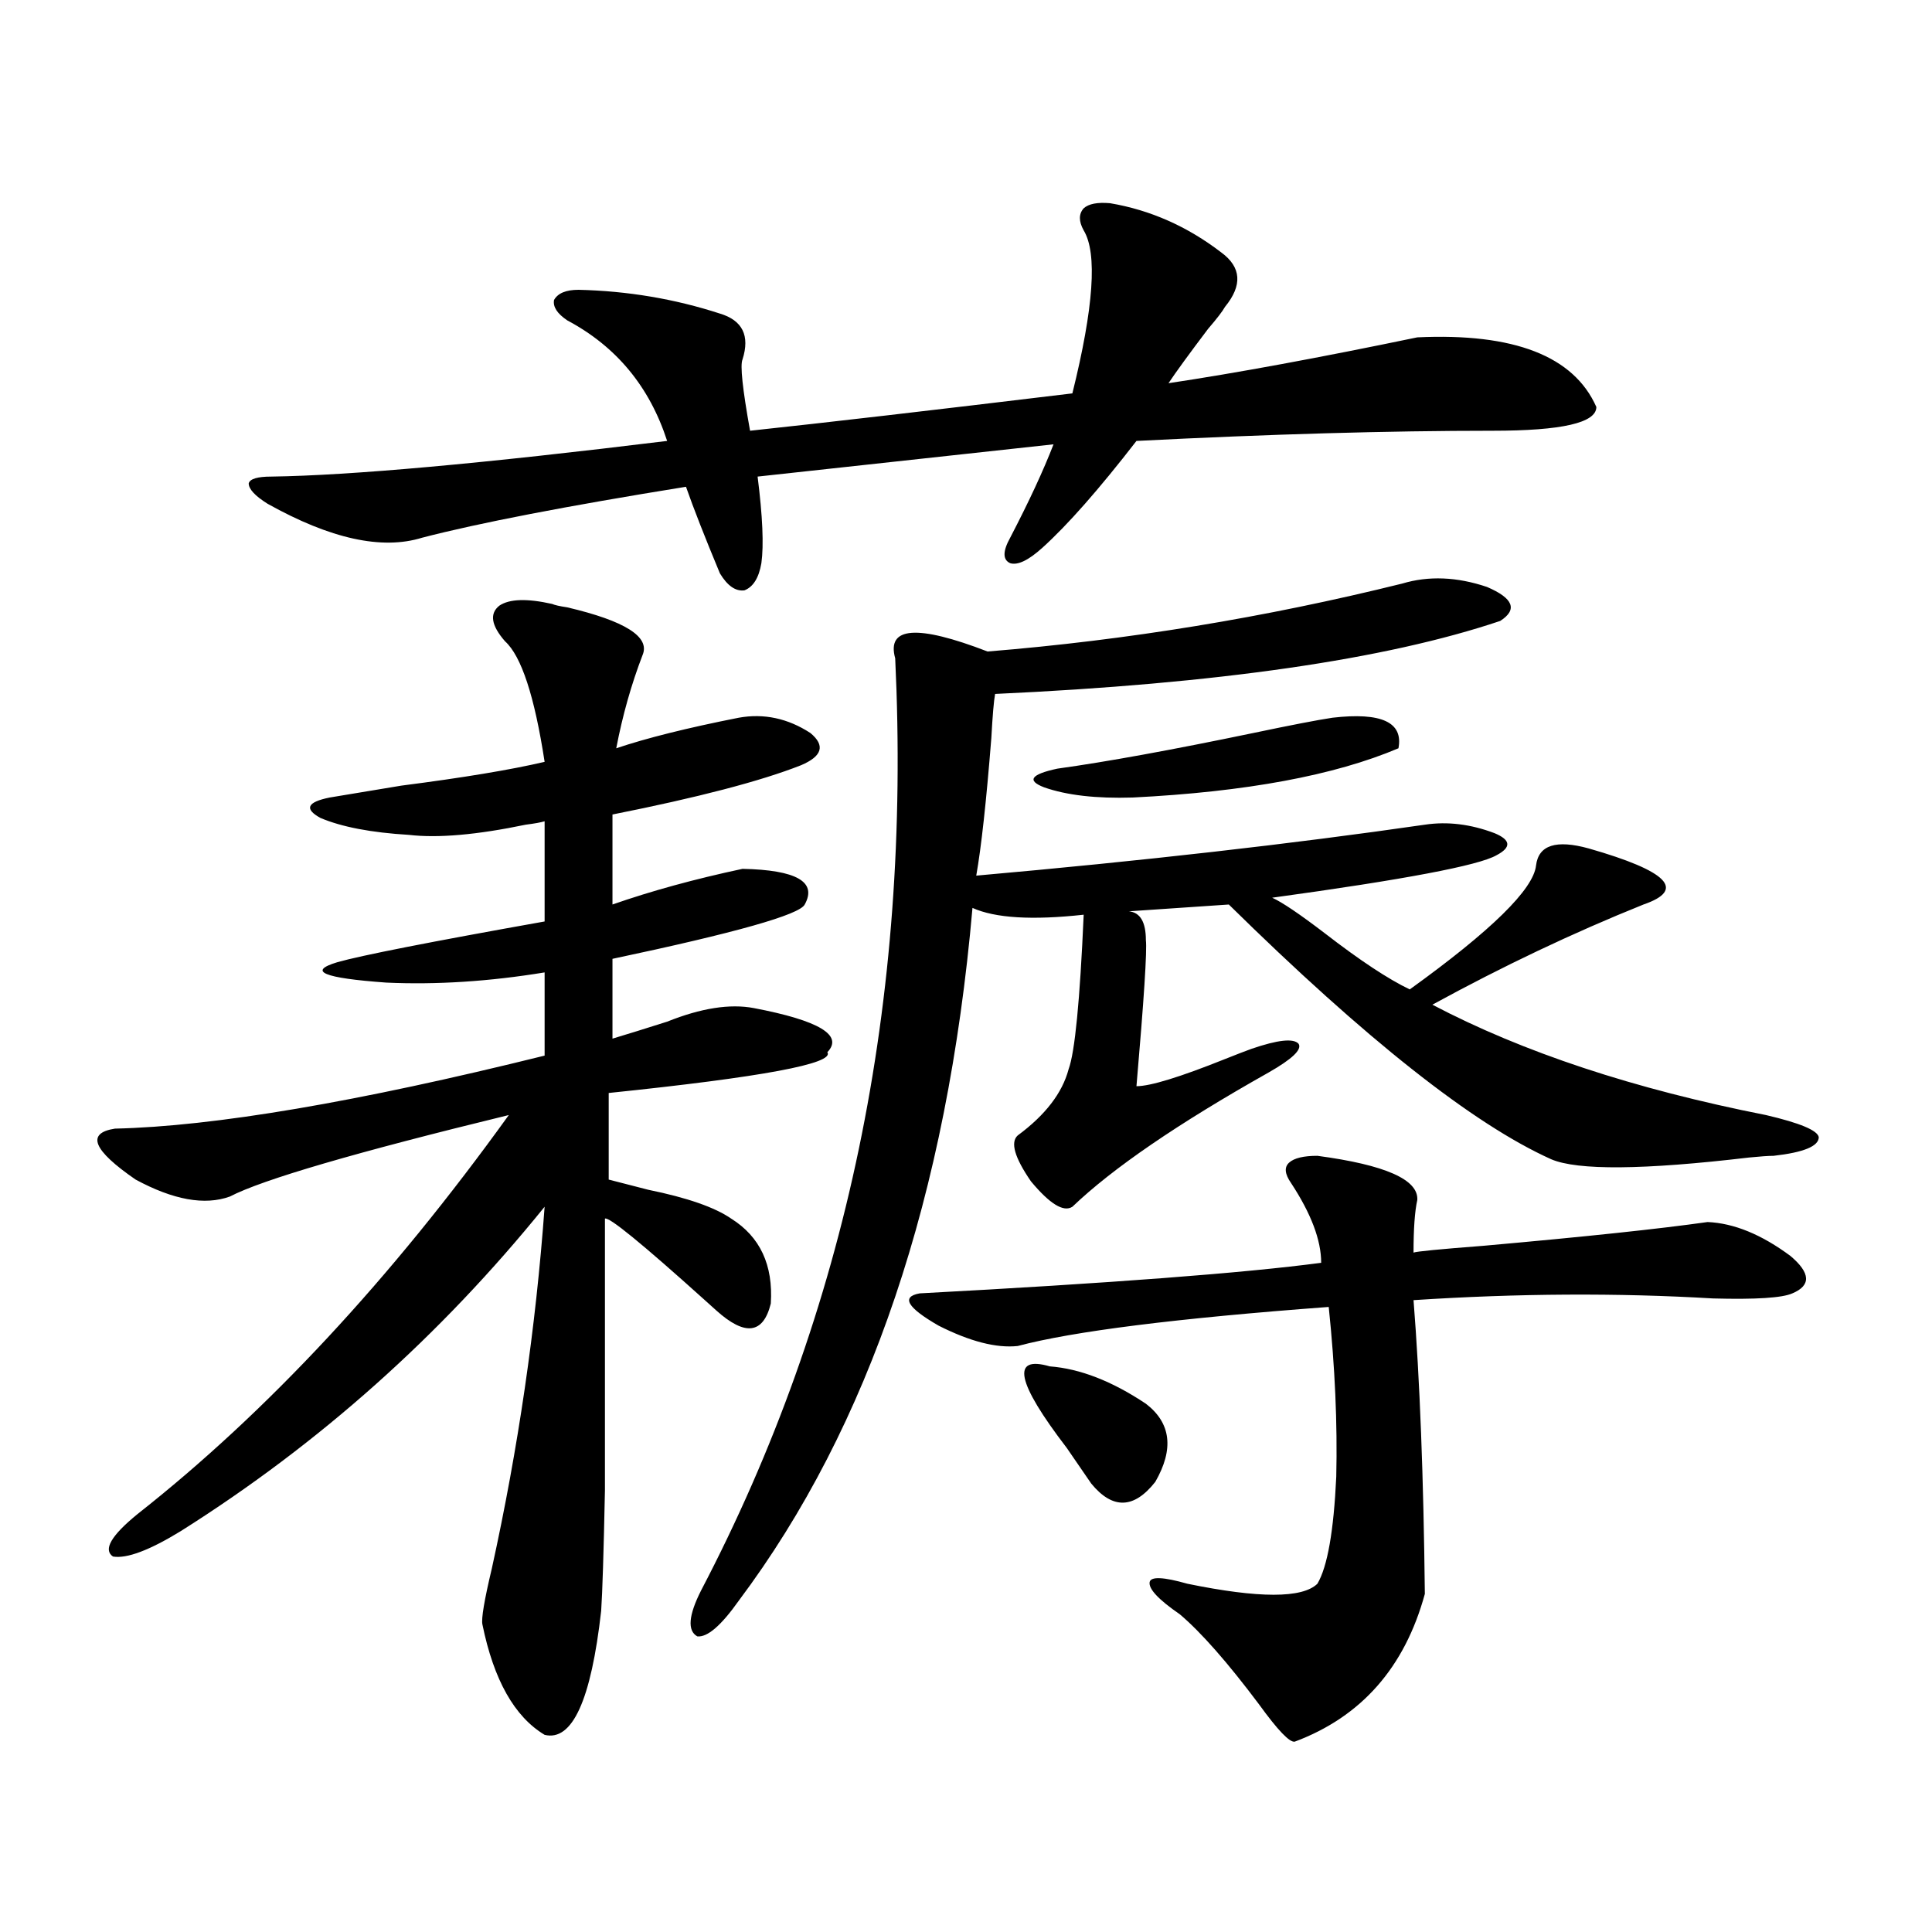
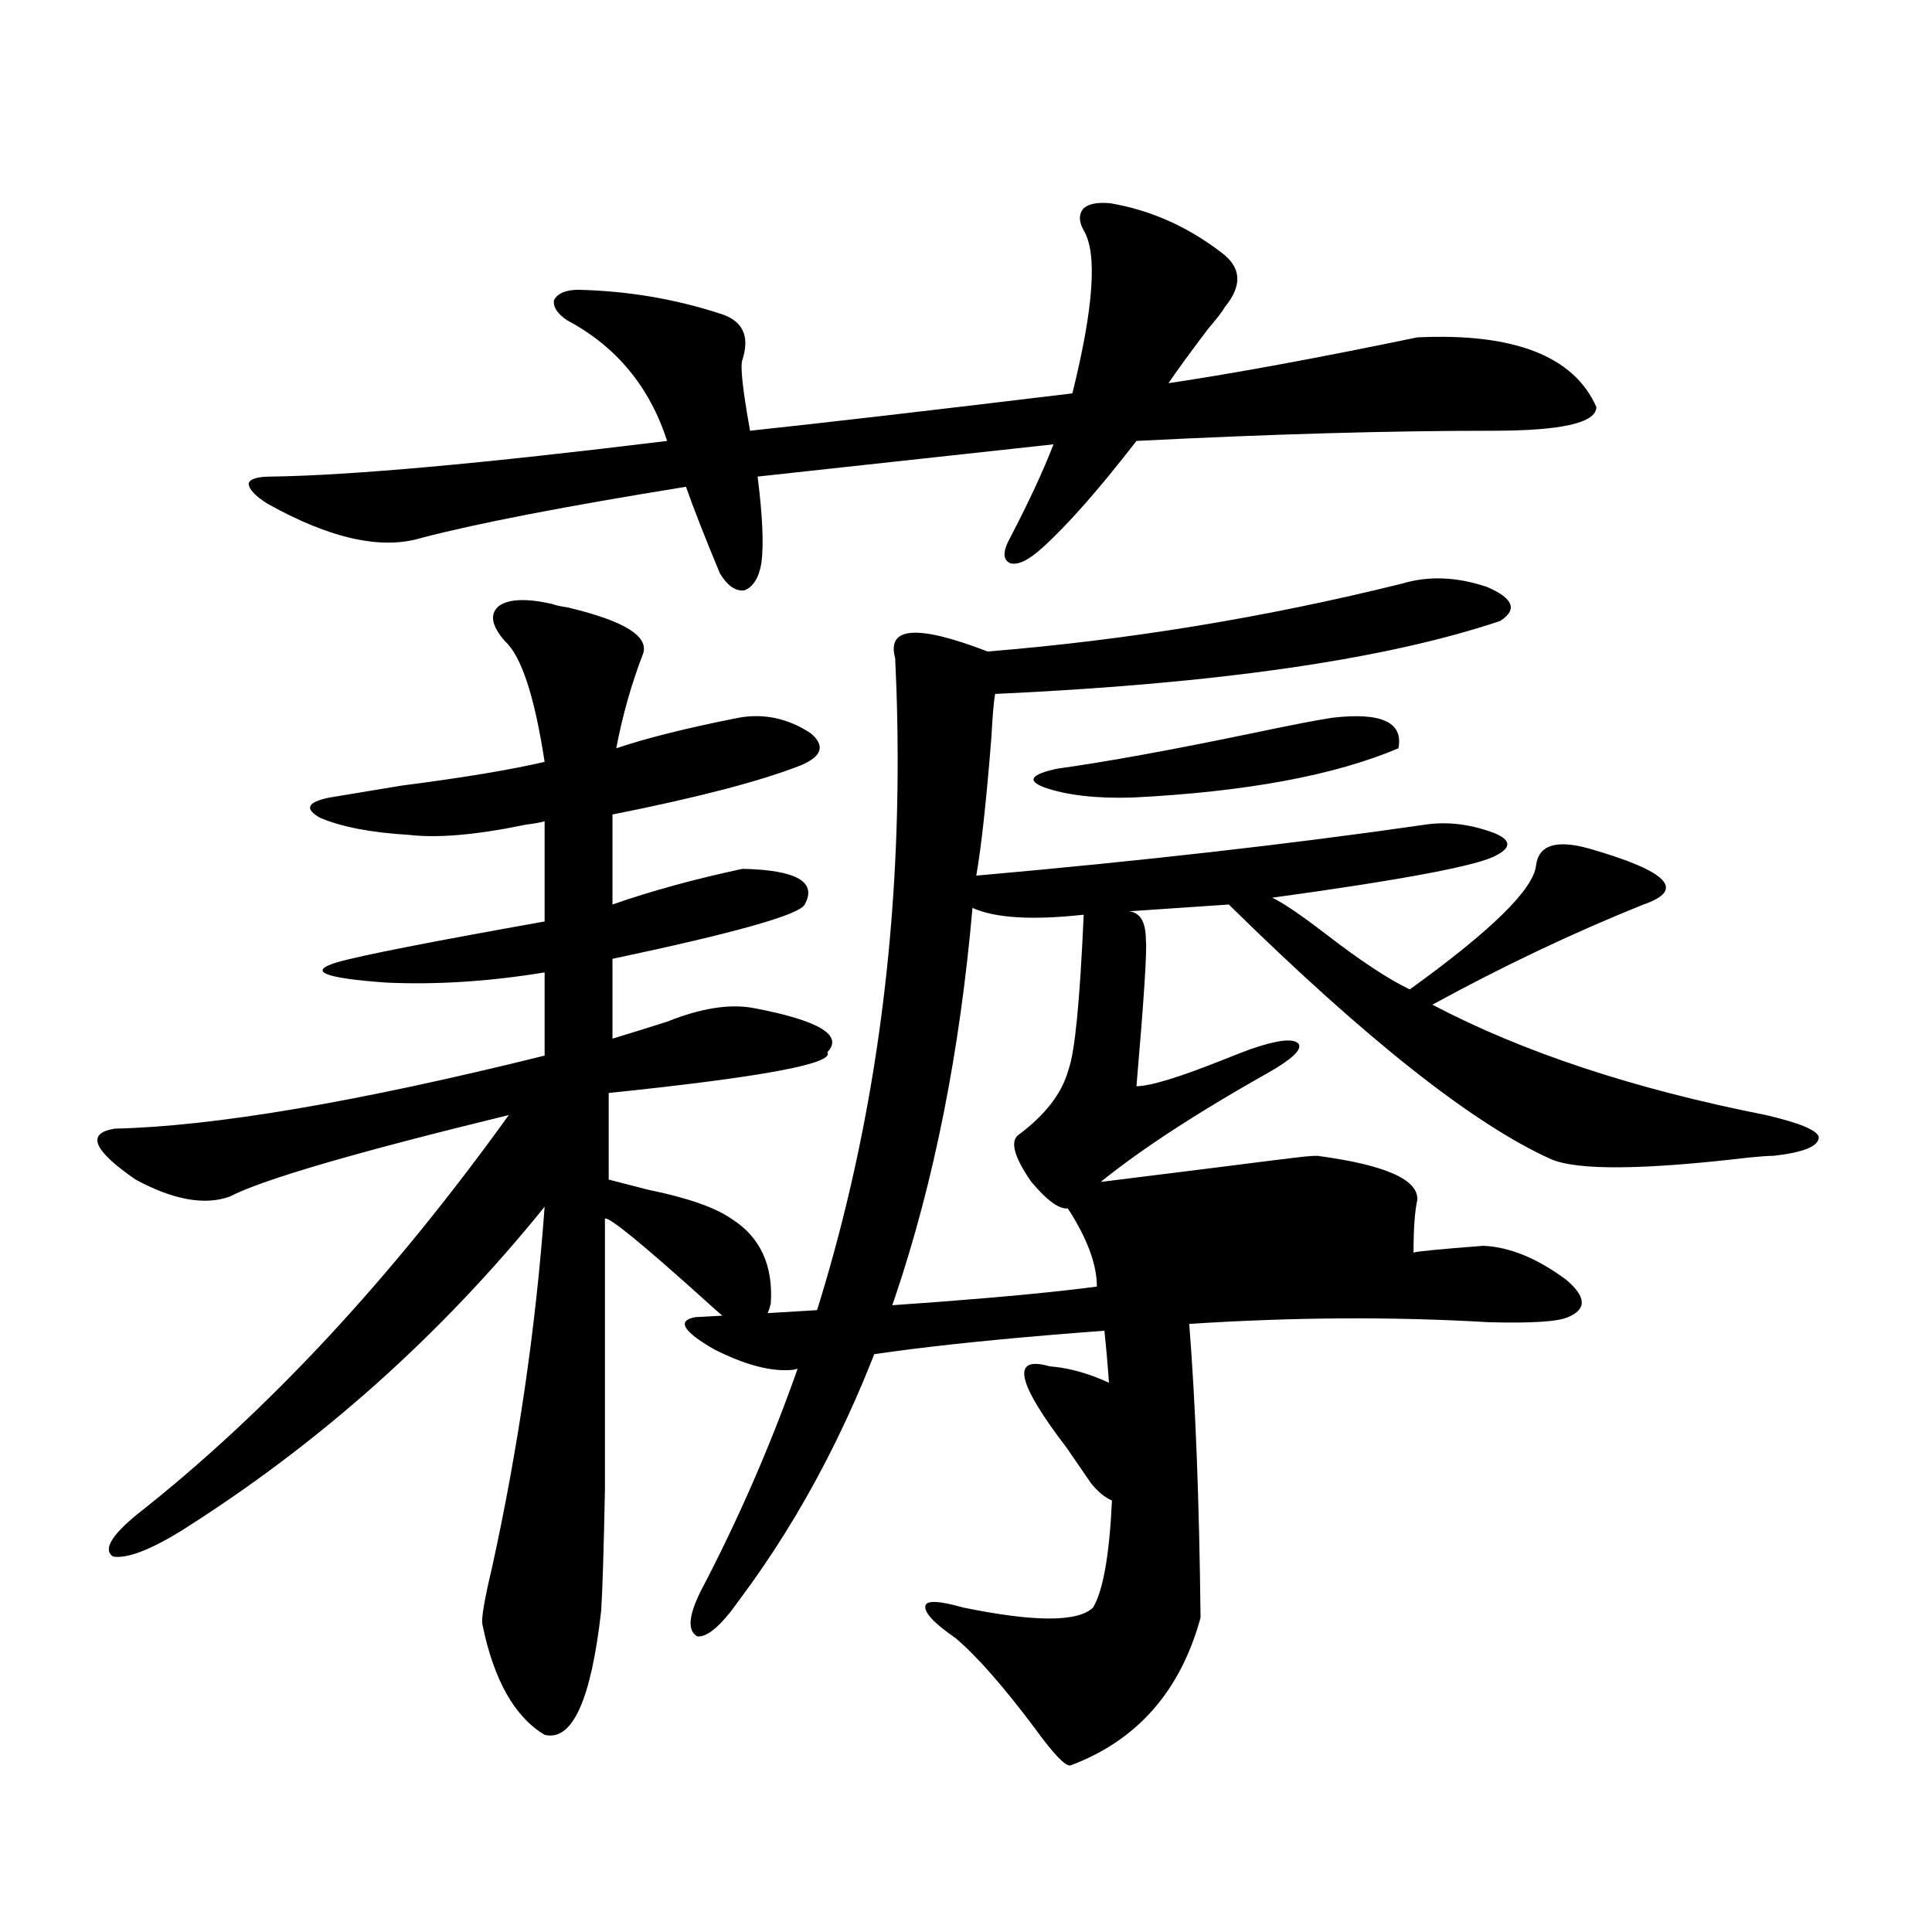
<svg xmlns="http://www.w3.org/2000/svg" version="1.1" id="图层_1" x="0px" y="0px" width="1000px" height="1000px" viewBox="0 0 1000 1000" enable-background="new 0 0 1000 1000" xml:space="preserve">
-   <path d="M285.798,312.602c1.296,0.591,3.902,1.182,7.805,1.758c29.908,7.031,42.926,15.244,39.023,24.609  c-5.854,15.244-10.411,31.353-13.658,48.34c15.609-5.273,36.737-10.547,63.413-15.82c13.003-2.334,25.365,0.303,37.072,7.91  c7.805,6.455,6.174,12.017-4.878,16.699c-20.822,8.213-53.337,16.699-97.559,25.488v46.582  c20.152-7.031,42.591-13.184,67.315-18.457c27.957,0.591,38.688,6.743,32.194,18.457c-2.606,5.273-35.776,14.653-99.51,28.125  v41.309c7.805-2.334,17.226-5.273,28.292-8.789c17.561-7.031,32.515-9.365,44.877-7.031c33.811,6.455,46.493,14.063,38.048,22.852  c3.902,5.864-33.825,12.896-113.168,21.094v44.824c4.543,1.182,11.372,2.939,20.487,5.273c20.152,4.106,34.466,9.092,42.926,14.941  c14.954,9.38,21.783,24.033,20.487,43.945c-3.902,15.82-13.338,17.002-28.292,3.516c-1.311-1.167-3.262-2.925-5.854-5.273  c-32.529-29.292-49.755-43.354-51.706-42.188c0,65.63,0,112.5,0,140.625c-0.655,32.231-1.311,53.037-1.951,62.402  c-5.213,46.28-14.969,67.676-29.268,64.16c-15.609-9.379-26.341-28.427-32.194-57.129c-0.655-2.938,0.976-12.606,4.878-29.004  c13.658-62.1,22.759-124.502,27.316-187.207c-53.992,66.797-116.75,122.759-188.288,167.871  c-16.265,9.971-27.972,14.365-35.121,13.184c-5.213-3.516-0.976-10.835,12.683-21.973c66.98-52.734,131.049-121.577,192.19-206.543  c-79.357,19.336-127.481,33.398-144.387,42.188c-13.018,4.697-29.268,1.758-48.779-8.789c-22.118-15.229-25.7-24.019-10.731-26.367  c51.371-1.167,125.516-13.76,222.434-37.793v-43.066c-28.627,4.697-55.943,6.455-81.949,5.273  c-32.529-2.334-40.975-5.85-25.365-10.547c12.348-3.516,48.124-10.547,107.314-21.094v-51.855c-1.951,0.591-5.213,1.182-9.756,1.758  c-25.365,5.273-45.532,7.031-60.486,5.273c-19.512-1.167-34.801-4.092-45.853-8.789c-8.46-4.683-6.829-8.198,4.878-10.547  c7.149-1.167,19.512-3.213,37.072-6.152c31.859-4.092,56.584-8.198,74.145-12.305c-5.213-33.975-12.042-54.78-20.487-62.402  c-7.164-8.198-8.14-14.351-2.927-18.457C263.68,309.965,272.78,309.677,285.798,312.602z M574.571,105.18  c20.808,3.516,39.999,12.017,57.56,25.488c10.396,7.622,11.052,17.002,1.951,28.125c-1.311,2.349-4.237,6.152-8.78,11.426  c-9.756,12.896-16.585,22.275-20.487,28.125c35.121-5.273,78.047-13.184,128.777-23.73c50.075-2.334,80.974,9.668,92.681,36.035  c0,8.213-17.896,12.305-53.657,12.305c-53.992,0-115.454,1.758-184.386,5.273c-19.512,25.2-35.776,43.657-48.779,55.371  c-7.164,6.455-12.683,9.092-16.585,7.91c-3.902-1.758-3.902-6.152,0-13.184c9.756-18.745,17.226-34.854,22.438-48.34  l-153.167,16.699c2.592,20.518,3.247,35.459,1.951,44.824c-1.311,7.622-4.237,12.305-8.78,14.063  c-4.558,0.591-8.78-2.334-12.683-8.789c-7.805-18.745-13.658-33.687-17.561-44.824c-61.797,9.971-107.314,18.76-136.582,26.367  c-20.822,6.455-47.483,0.591-79.998-17.578c-6.509-4.092-9.756-7.607-9.756-10.547c0.641-2.334,4.543-3.516,11.707-3.516  c40.975-0.576,109.266-6.729,204.873-18.457c-9.115-28.125-26.341-48.916-51.706-62.402c-5.213-3.516-7.484-7.031-6.829-10.547  c1.951-3.516,6.174-5.273,12.683-5.273c25.365,0.591,49.755,4.697,73.169,12.305c11.707,3.516,15.609,11.426,11.707,23.73  c-1.311,2.939,0,15.244,3.902,36.914c38.368-4.092,93.977-10.547,166.825-19.336c11.052-44.521,13.003-72.646,5.854-84.375  c-2.606-4.683-2.606-8.486,0-11.426C563.505,105.482,568.063,104.604,574.571,105.18z M725.787,302.055  c13.658-4.092,28.292-3.516,43.901,1.758c13.658,5.864,15.93,11.729,6.829,17.578c-59.19,19.927-146.338,32.52-261.457,37.793  c-0.655,3.516-1.311,11.138-1.951,22.852c-2.606,32.822-5.213,56.553-7.805,71.191c85.852-7.607,163.243-16.396,232.189-26.367  c11.707-1.758,23.734-0.288,36.097,4.395c8.445,3.516,8.78,7.334,0.976,11.426c-9.115,5.273-47.804,12.607-116.095,21.973  c5.198,2.349,14.299,8.501,27.316,18.457c18.201,14.063,32.835,23.73,43.901,29.004c42.271-30.459,64.054-51.855,65.364-64.16  c1.296-10.547,10.396-13.472,27.316-8.789c40.975,11.729,50.396,21.396,28.292,29.004c-36.432,14.653-72.849,31.943-109.266,51.855  c46.828,24.609,104.388,43.657,172.679,57.129c17.561,4.106,26.661,7.91,27.316,11.426c0,4.697-7.805,7.91-23.414,9.668  c-2.606,0-6.829,0.303-12.683,0.879c-54.633,6.455-88.778,6.743-102.437,0.879c-40.334-18.154-95.942-62.1-166.825-131.836  l-51.706,3.516c5.854,0.591,8.78,5.576,8.78,14.941c0.641,5.273-0.976,30.474-4.878,75.586c7.149,0,22.438-4.683,45.853-14.063  c5.854-2.334,10.396-4.092,13.658-5.273c13.658-4.683,21.783-5.562,24.39-2.637c1.951,2.939-3.262,7.91-15.609,14.941  c-46.828,26.367-80.653,49.521-101.461,69.434c-4.558,2.939-11.707-1.455-21.463-13.184c-8.46-12.305-10.731-20.215-6.829-23.73  c14.299-10.547,23.079-21.973,26.341-34.277c3.247-8.789,5.854-35.444,7.805-79.98c-26.676,2.939-45.853,1.758-57.56-3.516  c-13.018,148.838-53.337,268.369-120.973,358.594c-9.115,12.882-16.265,19.034-21.463,18.457c-5.213-2.938-4.558-10.849,1.951-23.73  c75.44-144.141,108.931-304.98,100.485-482.52c-4.558-16.396,11.372-17.578,47.804-3.516  C583.352,331.361,654.89,319.633,725.787,302.055z M681.886,598.246c35.121,4.697,52.347,12.305,51.706,22.852  c-1.311,5.864-1.951,14.941-1.951,27.246c1.296-0.576,13.323-1.758,36.097-3.516c52.682-4.683,91.37-8.789,116.095-12.305  c13.658,0.591,27.957,6.455,42.926,17.578c10.396,8.789,10.731,15.244,0.976,19.336c-5.213,2.349-18.871,3.228-40.975,2.637  c-49.435-2.925-101.141-2.637-155.118,0.879c3.247,41.021,5.198,91.709,5.854,152.051c-10.411,38.082-32.85,63.57-67.315,76.465  c-2.606,0.577-8.78-5.863-18.536-19.336c-16.265-21.684-29.923-37.216-40.975-46.582c-11.066-7.621-16.265-13.184-15.609-16.699  c0.641-2.925,7.149-2.637,19.512,0.879c37.072,7.608,59.511,7.608,67.315,0c5.198-8.789,8.445-27.246,9.756-55.371  c0.641-27.534-0.655-56.826-3.902-87.891c-78.702,5.864-132.359,12.607-160.972,20.215c-11.066,1.182-24.725-2.334-40.975-10.547  c-16.265-9.365-19.512-14.941-9.756-16.699c98.854-5.273,168.121-10.547,207.8-15.82c0-11.714-5.213-25.488-15.609-41.309  c-3.262-4.683-3.582-8.198-0.976-10.547C669.844,599.428,674.722,598.246,681.886,598.246z M543.353,707.23  c15.609,1.182,32.194,7.622,49.755,19.336c13.003,9.971,14.634,23.442,4.878,40.43c-11.066,14.063-22.118,14.365-33.17,0.879  c-3.262-4.683-7.484-10.835-12.683-18.457C526.112,715.443,523.186,701.381,543.353,707.23z M723.836,387.309  c-33.17,14.063-79.022,22.563-137.558,25.488c-18.871,0.591-34.146-1.167-45.853-5.273c-9.115-3.516-6.829-6.729,6.829-9.668  c25.365-3.516,59.176-9.668,101.461-18.457c19.512-4.092,33.17-6.729,40.975-7.91C715.056,368.563,726.428,373.837,723.836,387.309z  " />
+   <path d="M285.798,312.602c1.296,0.591,3.902,1.182,7.805,1.758c29.908,7.031,42.926,15.244,39.023,24.609  c-5.854,15.244-10.411,31.353-13.658,48.34c15.609-5.273,36.737-10.547,63.413-15.82c13.003-2.334,25.365,0.303,37.072,7.91  c7.805,6.455,6.174,12.017-4.878,16.699c-20.822,8.213-53.337,16.699-97.559,25.488v46.582  c20.152-7.031,42.591-13.184,67.315-18.457c27.957,0.591,38.688,6.743,32.194,18.457c-2.606,5.273-35.776,14.653-99.51,28.125  v41.309c7.805-2.334,17.226-5.273,28.292-8.789c17.561-7.031,32.515-9.365,44.877-7.031c33.811,6.455,46.493,14.063,38.048,22.852  c3.902,5.864-33.825,12.896-113.168,21.094v44.824c4.543,1.182,11.372,2.939,20.487,5.273c20.152,4.106,34.466,9.092,42.926,14.941  c14.954,9.38,21.783,24.033,20.487,43.945c-3.902,15.82-13.338,17.002-28.292,3.516c-1.311-1.167-3.262-2.925-5.854-5.273  c-32.529-29.292-49.755-43.354-51.706-42.188c0,65.63,0,112.5,0,140.625c-0.655,32.231-1.311,53.037-1.951,62.402  c-5.213,46.28-14.969,67.676-29.268,64.16c-15.609-9.379-26.341-28.427-32.194-57.129c-0.655-2.938,0.976-12.606,4.878-29.004  c13.658-62.1,22.759-124.502,27.316-187.207c-53.992,66.797-116.75,122.759-188.288,167.871  c-16.265,9.971-27.972,14.365-35.121,13.184c-5.213-3.516-0.976-10.835,12.683-21.973c66.98-52.734,131.049-121.577,192.19-206.543  c-79.357,19.336-127.481,33.398-144.387,42.188c-13.018,4.697-29.268,1.758-48.779-8.789c-22.118-15.229-25.7-24.019-10.731-26.367  c51.371-1.167,125.516-13.76,222.434-37.793v-43.066c-28.627,4.697-55.943,6.455-81.949,5.273  c-32.529-2.334-40.975-5.85-25.365-10.547c12.348-3.516,48.124-10.547,107.314-21.094v-51.855c-1.951,0.591-5.213,1.182-9.756,1.758  c-25.365,5.273-45.532,7.031-60.486,5.273c-19.512-1.167-34.801-4.092-45.853-8.789c-8.46-4.683-6.829-8.198,4.878-10.547  c7.149-1.167,19.512-3.213,37.072-6.152c31.859-4.092,56.584-8.198,74.145-12.305c-5.213-33.975-12.042-54.78-20.487-62.402  c-7.164-8.198-8.14-14.351-2.927-18.457C263.68,309.965,272.78,309.677,285.798,312.602z M574.571,105.18  c20.808,3.516,39.999,12.017,57.56,25.488c10.396,7.622,11.052,17.002,1.951,28.125c-1.311,2.349-4.237,6.152-8.78,11.426  c-9.756,12.896-16.585,22.275-20.487,28.125c35.121-5.273,78.047-13.184,128.777-23.73c50.075-2.334,80.974,9.668,92.681,36.035  c0,8.213-17.896,12.305-53.657,12.305c-53.992,0-115.454,1.758-184.386,5.273c-19.512,25.2-35.776,43.657-48.779,55.371  c-7.164,6.455-12.683,9.092-16.585,7.91c-3.902-1.758-3.902-6.152,0-13.184c9.756-18.745,17.226-34.854,22.438-48.34  l-153.167,16.699c2.592,20.518,3.247,35.459,1.951,44.824c-1.311,7.622-4.237,12.305-8.78,14.063  c-4.558,0.591-8.78-2.334-12.683-8.789c-7.805-18.745-13.658-33.687-17.561-44.824c-61.797,9.971-107.314,18.76-136.582,26.367  c-20.822,6.455-47.483,0.591-79.998-17.578c-6.509-4.092-9.756-7.607-9.756-10.547c0.641-2.334,4.543-3.516,11.707-3.516  c40.975-0.576,109.266-6.729,204.873-18.457c-9.115-28.125-26.341-48.916-51.706-62.402c-5.213-3.516-7.484-7.031-6.829-10.547  c1.951-3.516,6.174-5.273,12.683-5.273c25.365,0.591,49.755,4.697,73.169,12.305c11.707,3.516,15.609,11.426,11.707,23.73  c-1.311,2.939,0,15.244,3.902,36.914c38.368-4.092,93.977-10.547,166.825-19.336c11.052-44.521,13.003-72.646,5.854-84.375  c-2.606-4.683-2.606-8.486,0-11.426C563.505,105.482,568.063,104.604,574.571,105.18z M725.787,302.055  c13.658-4.092,28.292-3.516,43.901,1.758c13.658,5.864,15.93,11.729,6.829,17.578c-59.19,19.927-146.338,32.52-261.457,37.793  c-0.655,3.516-1.311,11.138-1.951,22.852c-2.606,32.822-5.213,56.553-7.805,71.191c85.852-7.607,163.243-16.396,232.189-26.367  c11.707-1.758,23.734-0.288,36.097,4.395c8.445,3.516,8.78,7.334,0.976,11.426c-9.115,5.273-47.804,12.607-116.095,21.973  c5.198,2.349,14.299,8.501,27.316,18.457c18.201,14.063,32.835,23.73,43.901,29.004c42.271-30.459,64.054-51.855,65.364-64.16  c1.296-10.547,10.396-13.472,27.316-8.789c40.975,11.729,50.396,21.396,28.292,29.004c-36.432,14.653-72.849,31.943-109.266,51.855  c46.828,24.609,104.388,43.657,172.679,57.129c17.561,4.106,26.661,7.91,27.316,11.426c0,4.697-7.805,7.91-23.414,9.668  c-2.606,0-6.829,0.303-12.683,0.879c-54.633,6.455-88.778,6.743-102.437,0.879c-40.334-18.154-95.942-62.1-166.825-131.836  l-51.706,3.516c5.854,0.591,8.78,5.576,8.78,14.941c0.641,5.273-0.976,30.474-4.878,75.586c7.149,0,22.438-4.683,45.853-14.063  c5.854-2.334,10.396-4.092,13.658-5.273c13.658-4.683,21.783-5.562,24.39-2.637c1.951,2.939-3.262,7.91-15.609,14.941  c-46.828,26.367-80.653,49.521-101.461,69.434c-4.558,2.939-11.707-1.455-21.463-13.184c-8.46-12.305-10.731-20.215-6.829-23.73  c14.299-10.547,23.079-21.973,26.341-34.277c3.247-8.789,5.854-35.444,7.805-79.98c-26.676,2.939-45.853,1.758-57.56-3.516  c-13.018,148.838-53.337,268.369-120.973,358.594c-9.115,12.882-16.265,19.034-21.463,18.457c-5.213-2.938-4.558-10.849,1.951-23.73  c75.44-144.141,108.931-304.98,100.485-482.52c-4.558-16.396,11.372-17.578,47.804-3.516  C583.352,331.361,654.89,319.633,725.787,302.055z M681.886,598.246c35.121,4.697,52.347,12.305,51.706,22.852  c-1.311,5.864-1.951,14.941-1.951,27.246c1.296-0.576,13.323-1.758,36.097-3.516c13.658,0.591,27.957,6.455,42.926,17.578c10.396,8.789,10.731,15.244,0.976,19.336c-5.213,2.349-18.871,3.228-40.975,2.637  c-49.435-2.925-101.141-2.637-155.118,0.879c3.247,41.021,5.198,91.709,5.854,152.051c-10.411,38.082-32.85,63.57-67.315,76.465  c-2.606,0.577-8.78-5.863-18.536-19.336c-16.265-21.684-29.923-37.216-40.975-46.582c-11.066-7.621-16.265-13.184-15.609-16.699  c0.641-2.925,7.149-2.637,19.512,0.879c37.072,7.608,59.511,7.608,67.315,0c5.198-8.789,8.445-27.246,9.756-55.371  c0.641-27.534-0.655-56.826-3.902-87.891c-78.702,5.864-132.359,12.607-160.972,20.215c-11.066,1.182-24.725-2.334-40.975-10.547  c-16.265-9.365-19.512-14.941-9.756-16.699c98.854-5.273,168.121-10.547,207.8-15.82c0-11.714-5.213-25.488-15.609-41.309  c-3.262-4.683-3.582-8.198-0.976-10.547C669.844,599.428,674.722,598.246,681.886,598.246z M543.353,707.23  c15.609,1.182,32.194,7.622,49.755,19.336c13.003,9.971,14.634,23.442,4.878,40.43c-11.066,14.063-22.118,14.365-33.17,0.879  c-3.262-4.683-7.484-10.835-12.683-18.457C526.112,715.443,523.186,701.381,543.353,707.23z M723.836,387.309  c-33.17,14.063-79.022,22.563-137.558,25.488c-18.871,0.591-34.146-1.167-45.853-5.273c-9.115-3.516-6.829-6.729,6.829-9.668  c25.365-3.516,59.176-9.668,101.461-18.457c19.512-4.092,33.17-6.729,40.975-7.91C715.056,368.563,726.428,373.837,723.836,387.309z  " />
</svg>